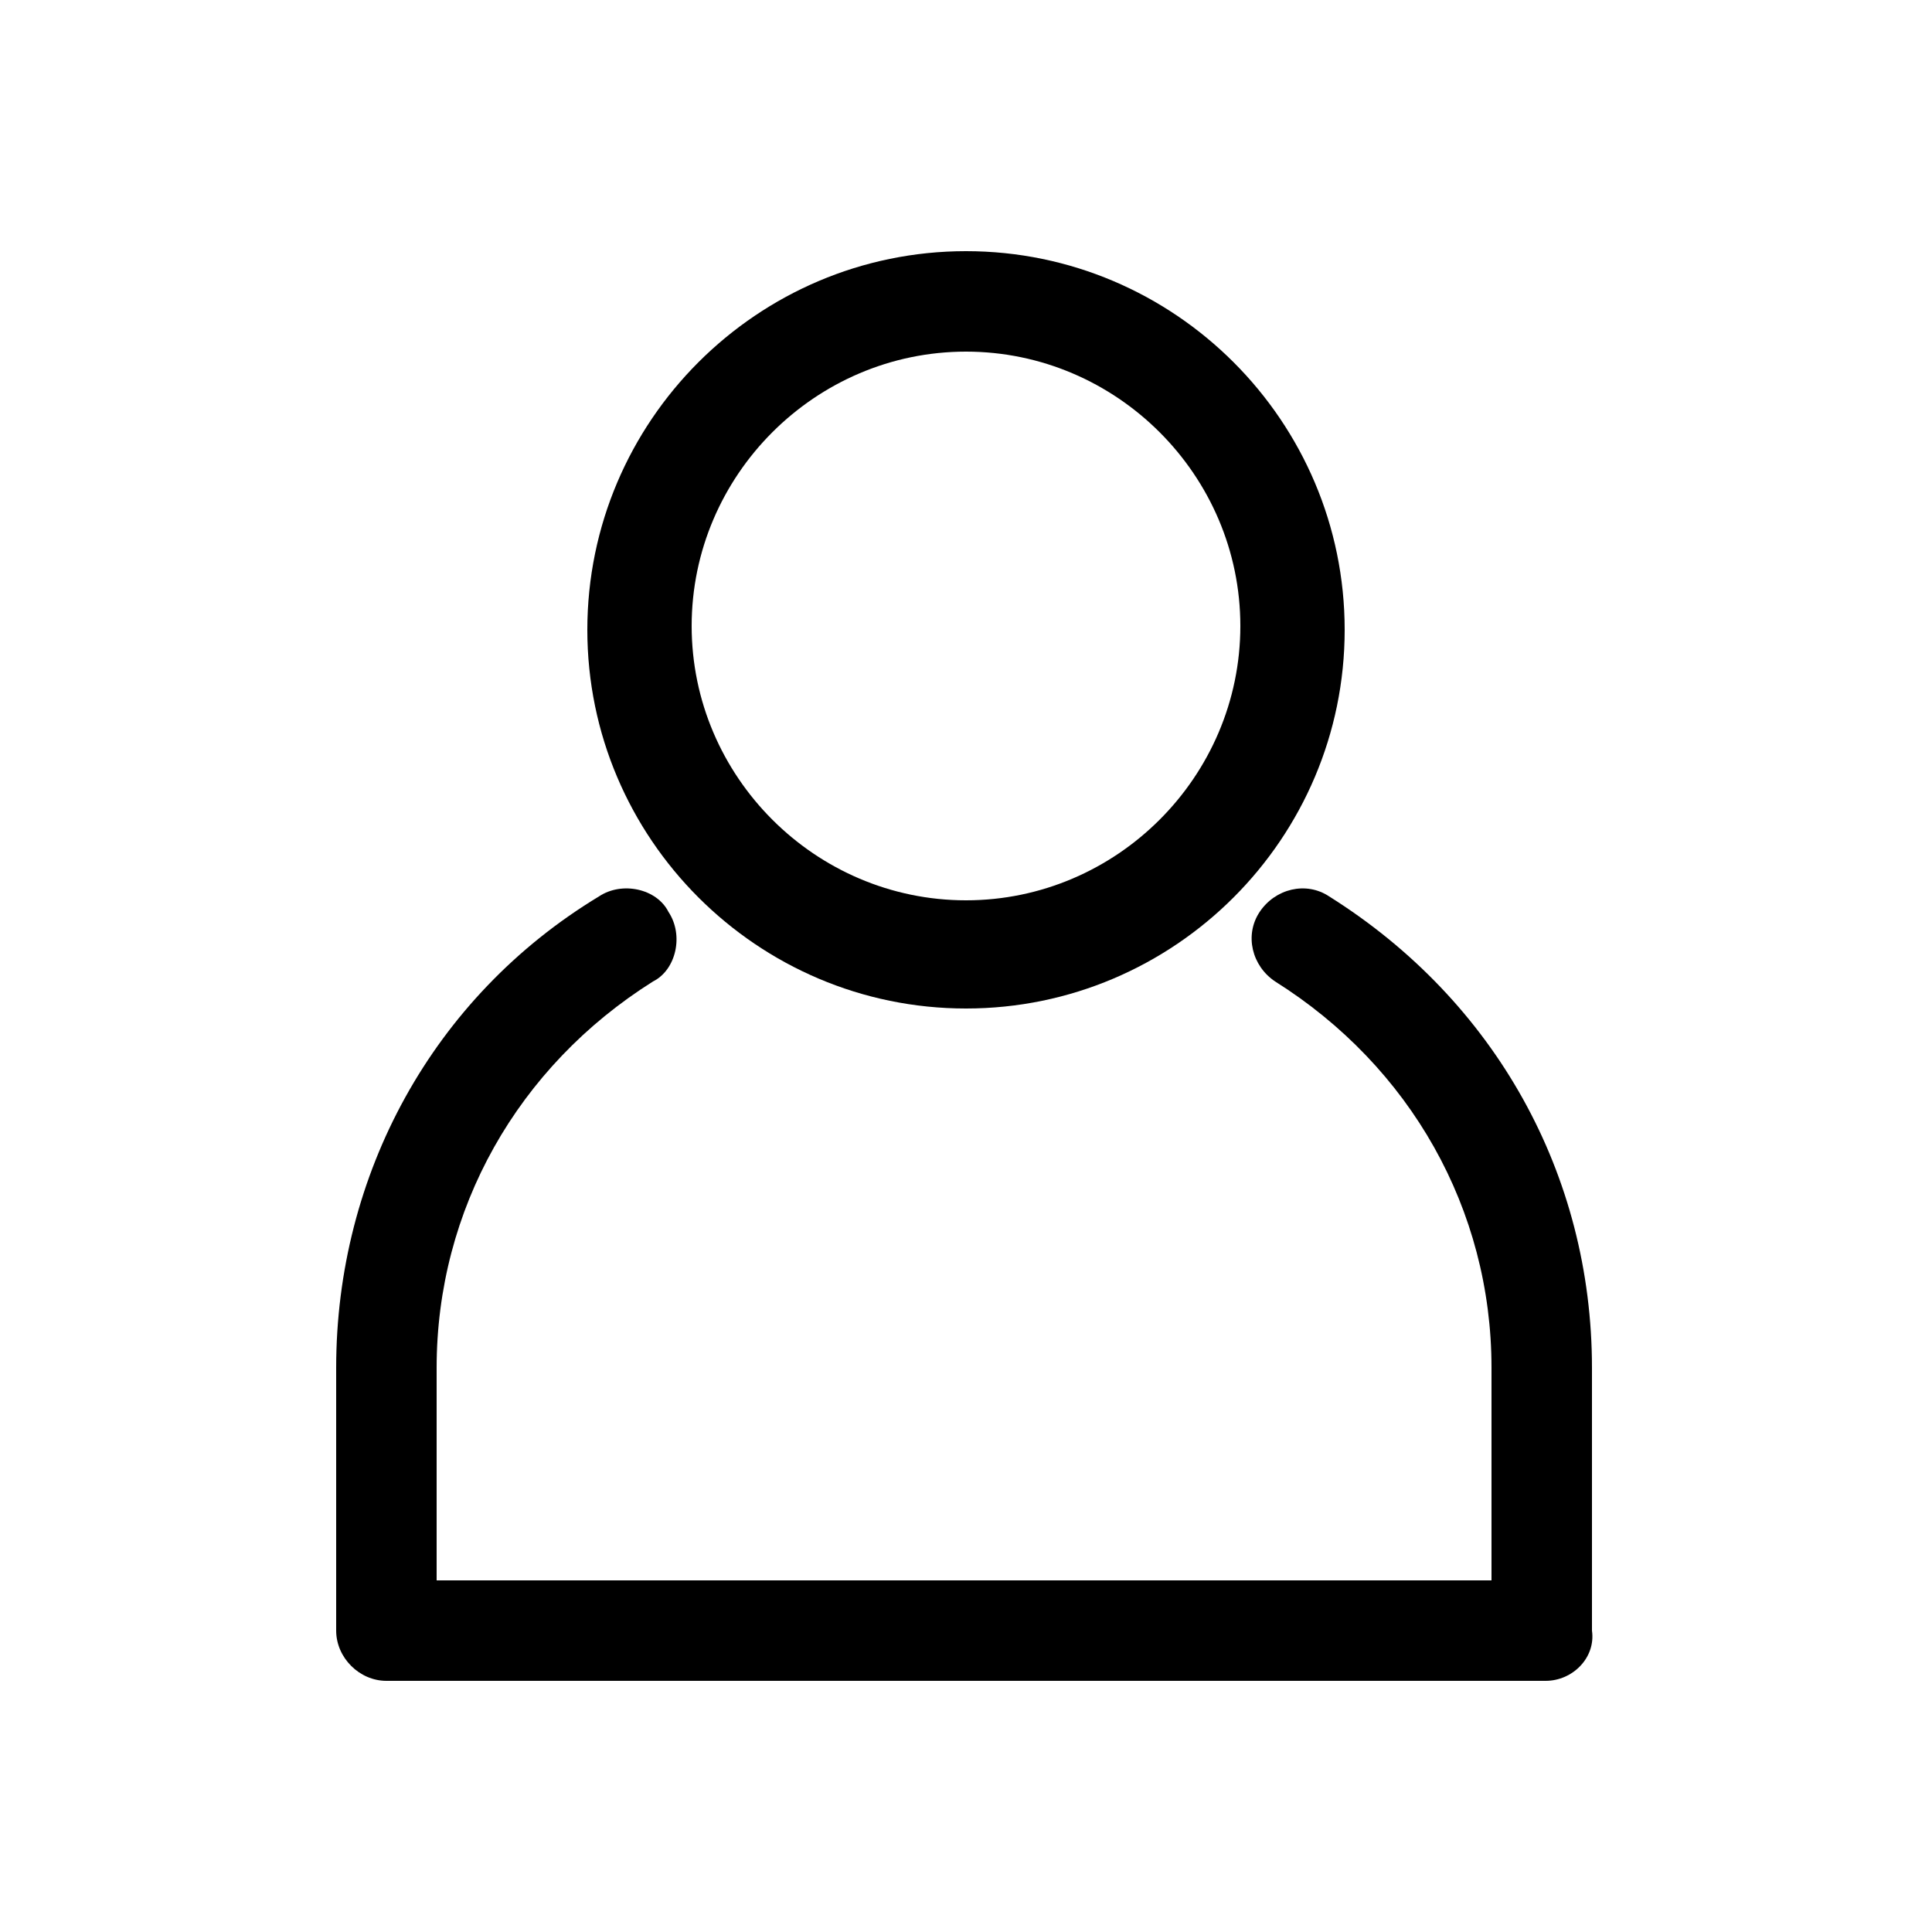
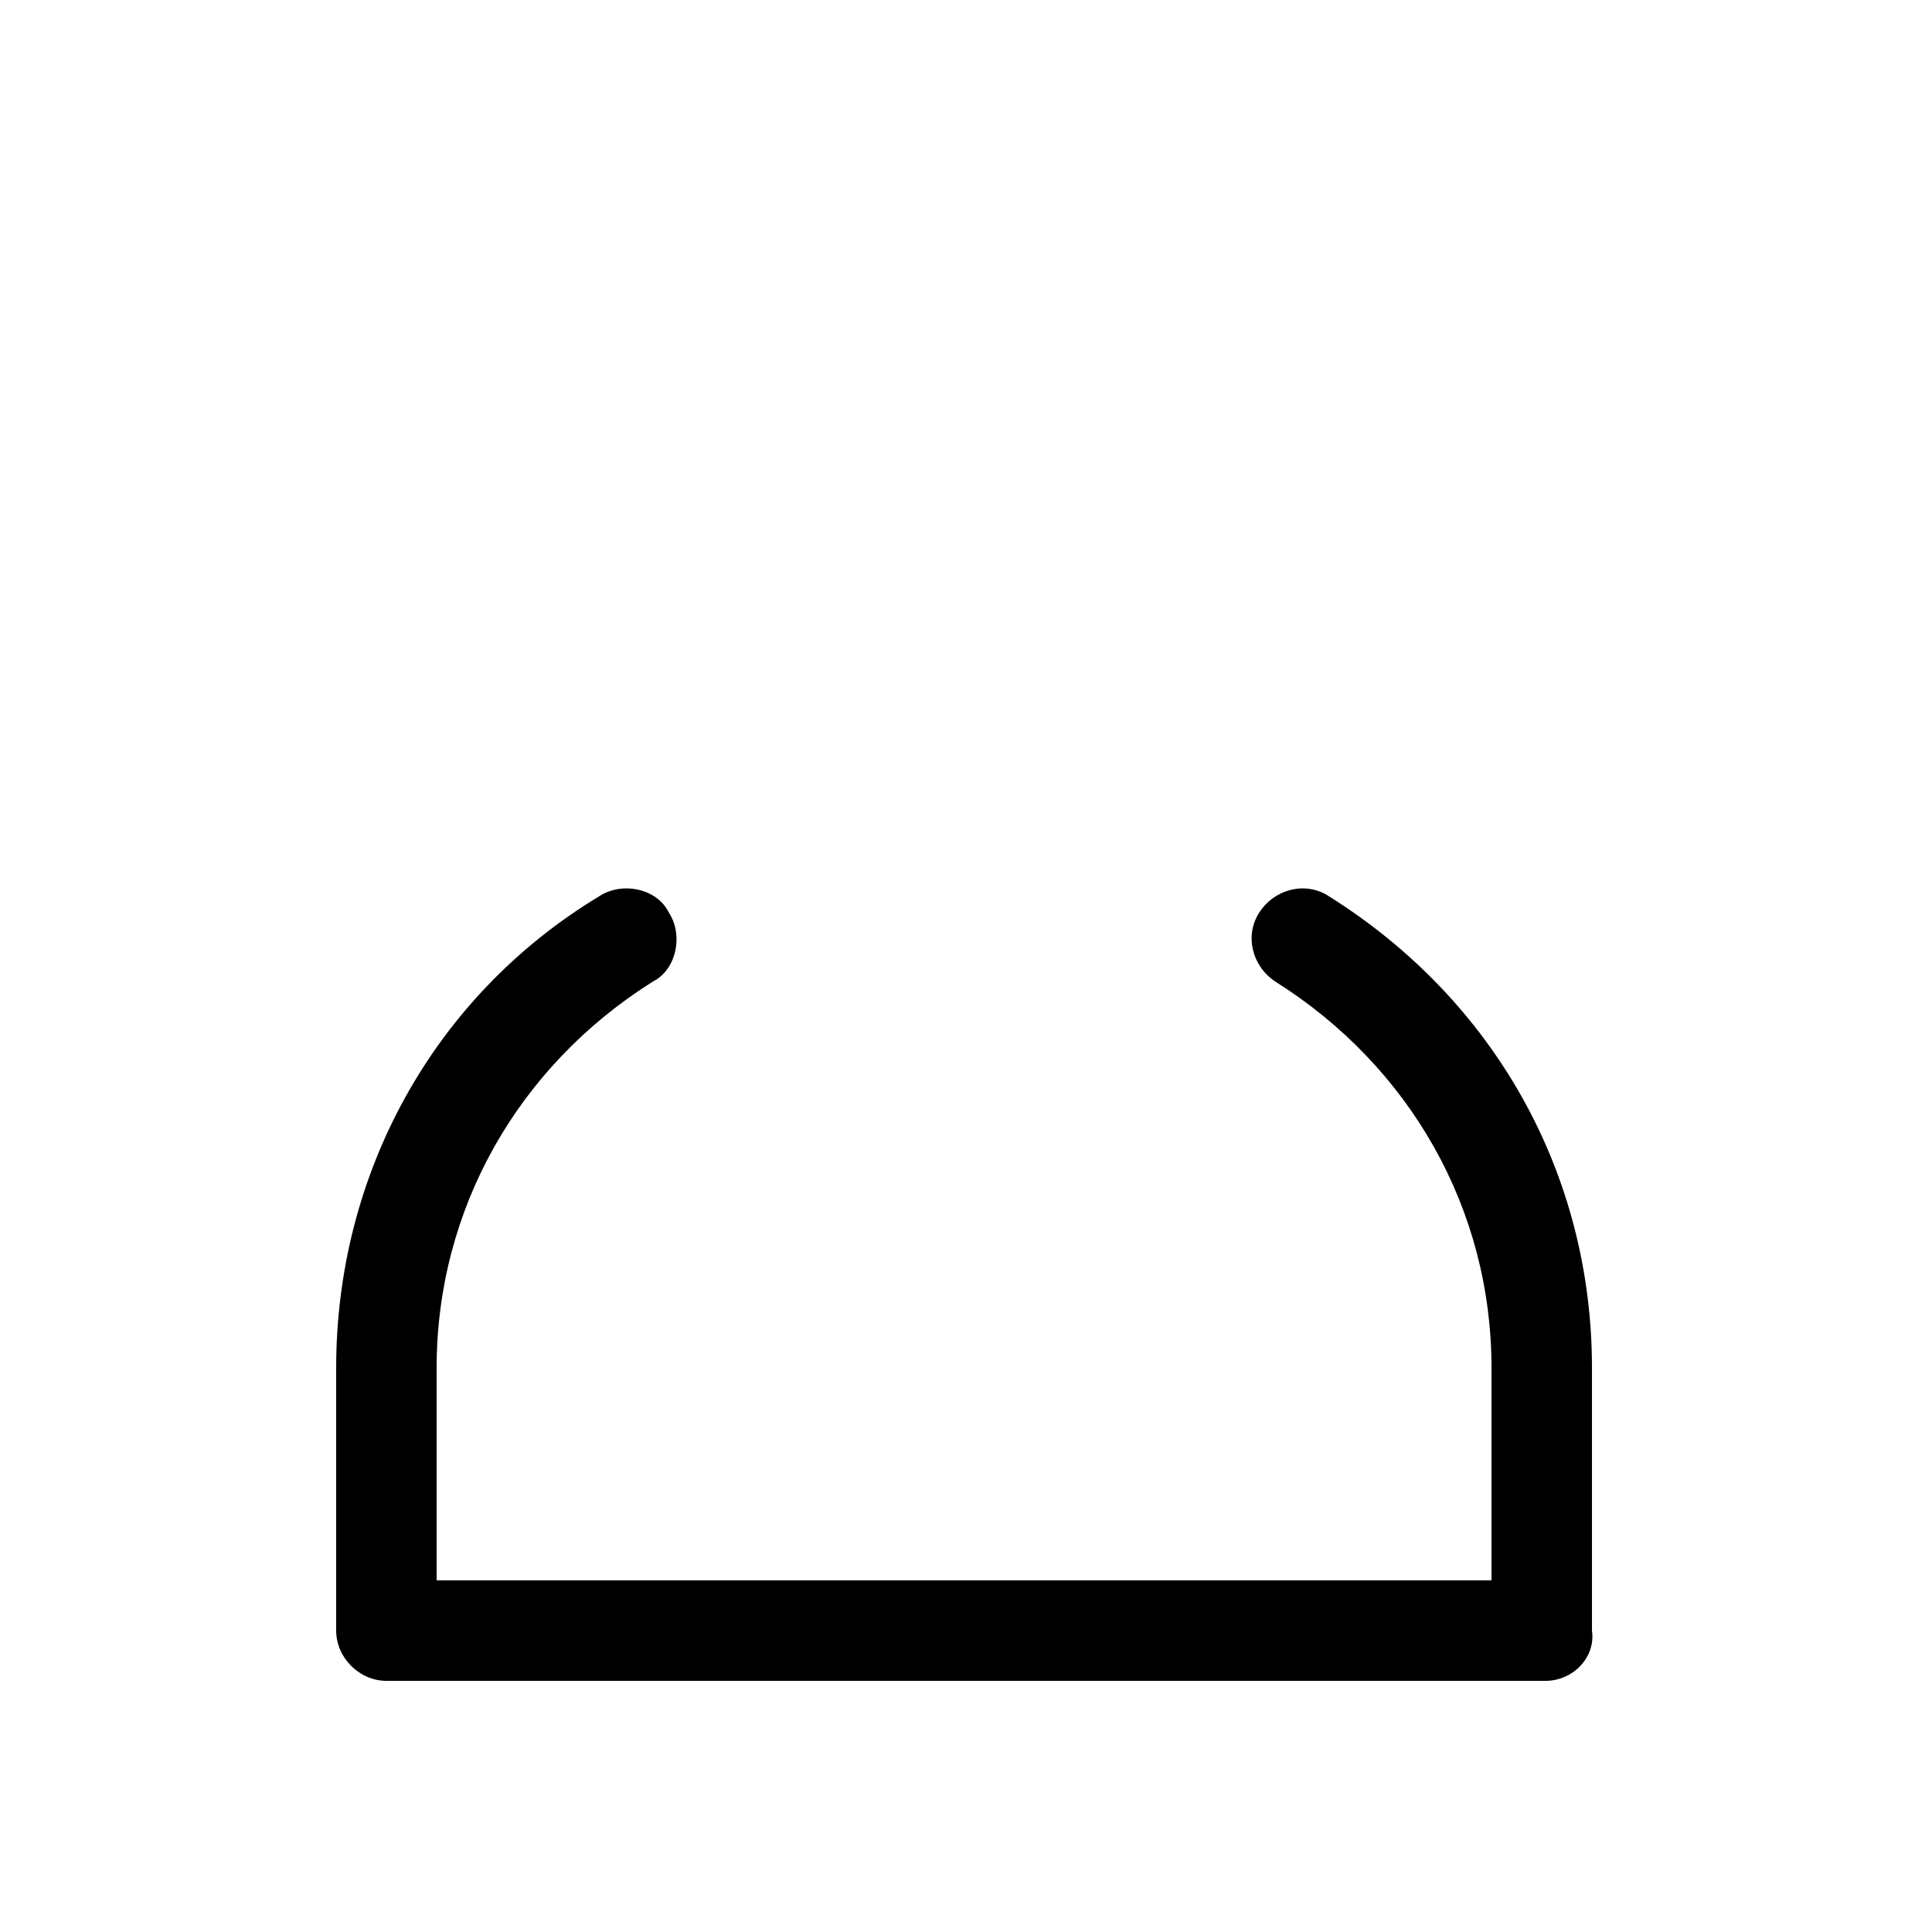
<svg xmlns="http://www.w3.org/2000/svg" version="1.1" id="Layer_1" x="0px" y="0px" viewBox="0 0 50 50" style="enable-background:new 0 0 50 50;" xml:space="preserve">
  <g>
-     <path d="M25,26.1c-5.4,0-9.8-4.4-9.8-9.8s4.4-9.8,9.8-9.8s9.8,4.4,9.8,9.8S30.4,26.1,25,26.1z M25,9.1c-3.9,0-7.1,3.2-7.1,7.1   s3.2,7.1,7.1,7.1s7.1-3.2,7.1-7.1S28.9,9.1,25,9.1z" />
    <path d="M40,43.5H10c-0.7,0-1.3-0.6-1.3-1.3v-6.8c0-5,2.5-9.6,6.8-12.2c0.6-0.4,1.5-0.2,1.8,0.4c0.4,0.6,0.2,1.5-0.4,1.8   c-3.5,2.2-5.6,5.9-5.6,10v5.5h27.3v-5.5c0-4.1-2.1-7.8-5.6-10c-0.6-0.4-0.8-1.2-0.4-1.8c0.4-0.6,1.2-0.8,1.8-0.4   c4.3,2.7,6.8,7.2,6.8,12.2v6.8C41.3,42.9,40.7,43.5,40,43.5z" />
  </g>
</svg>